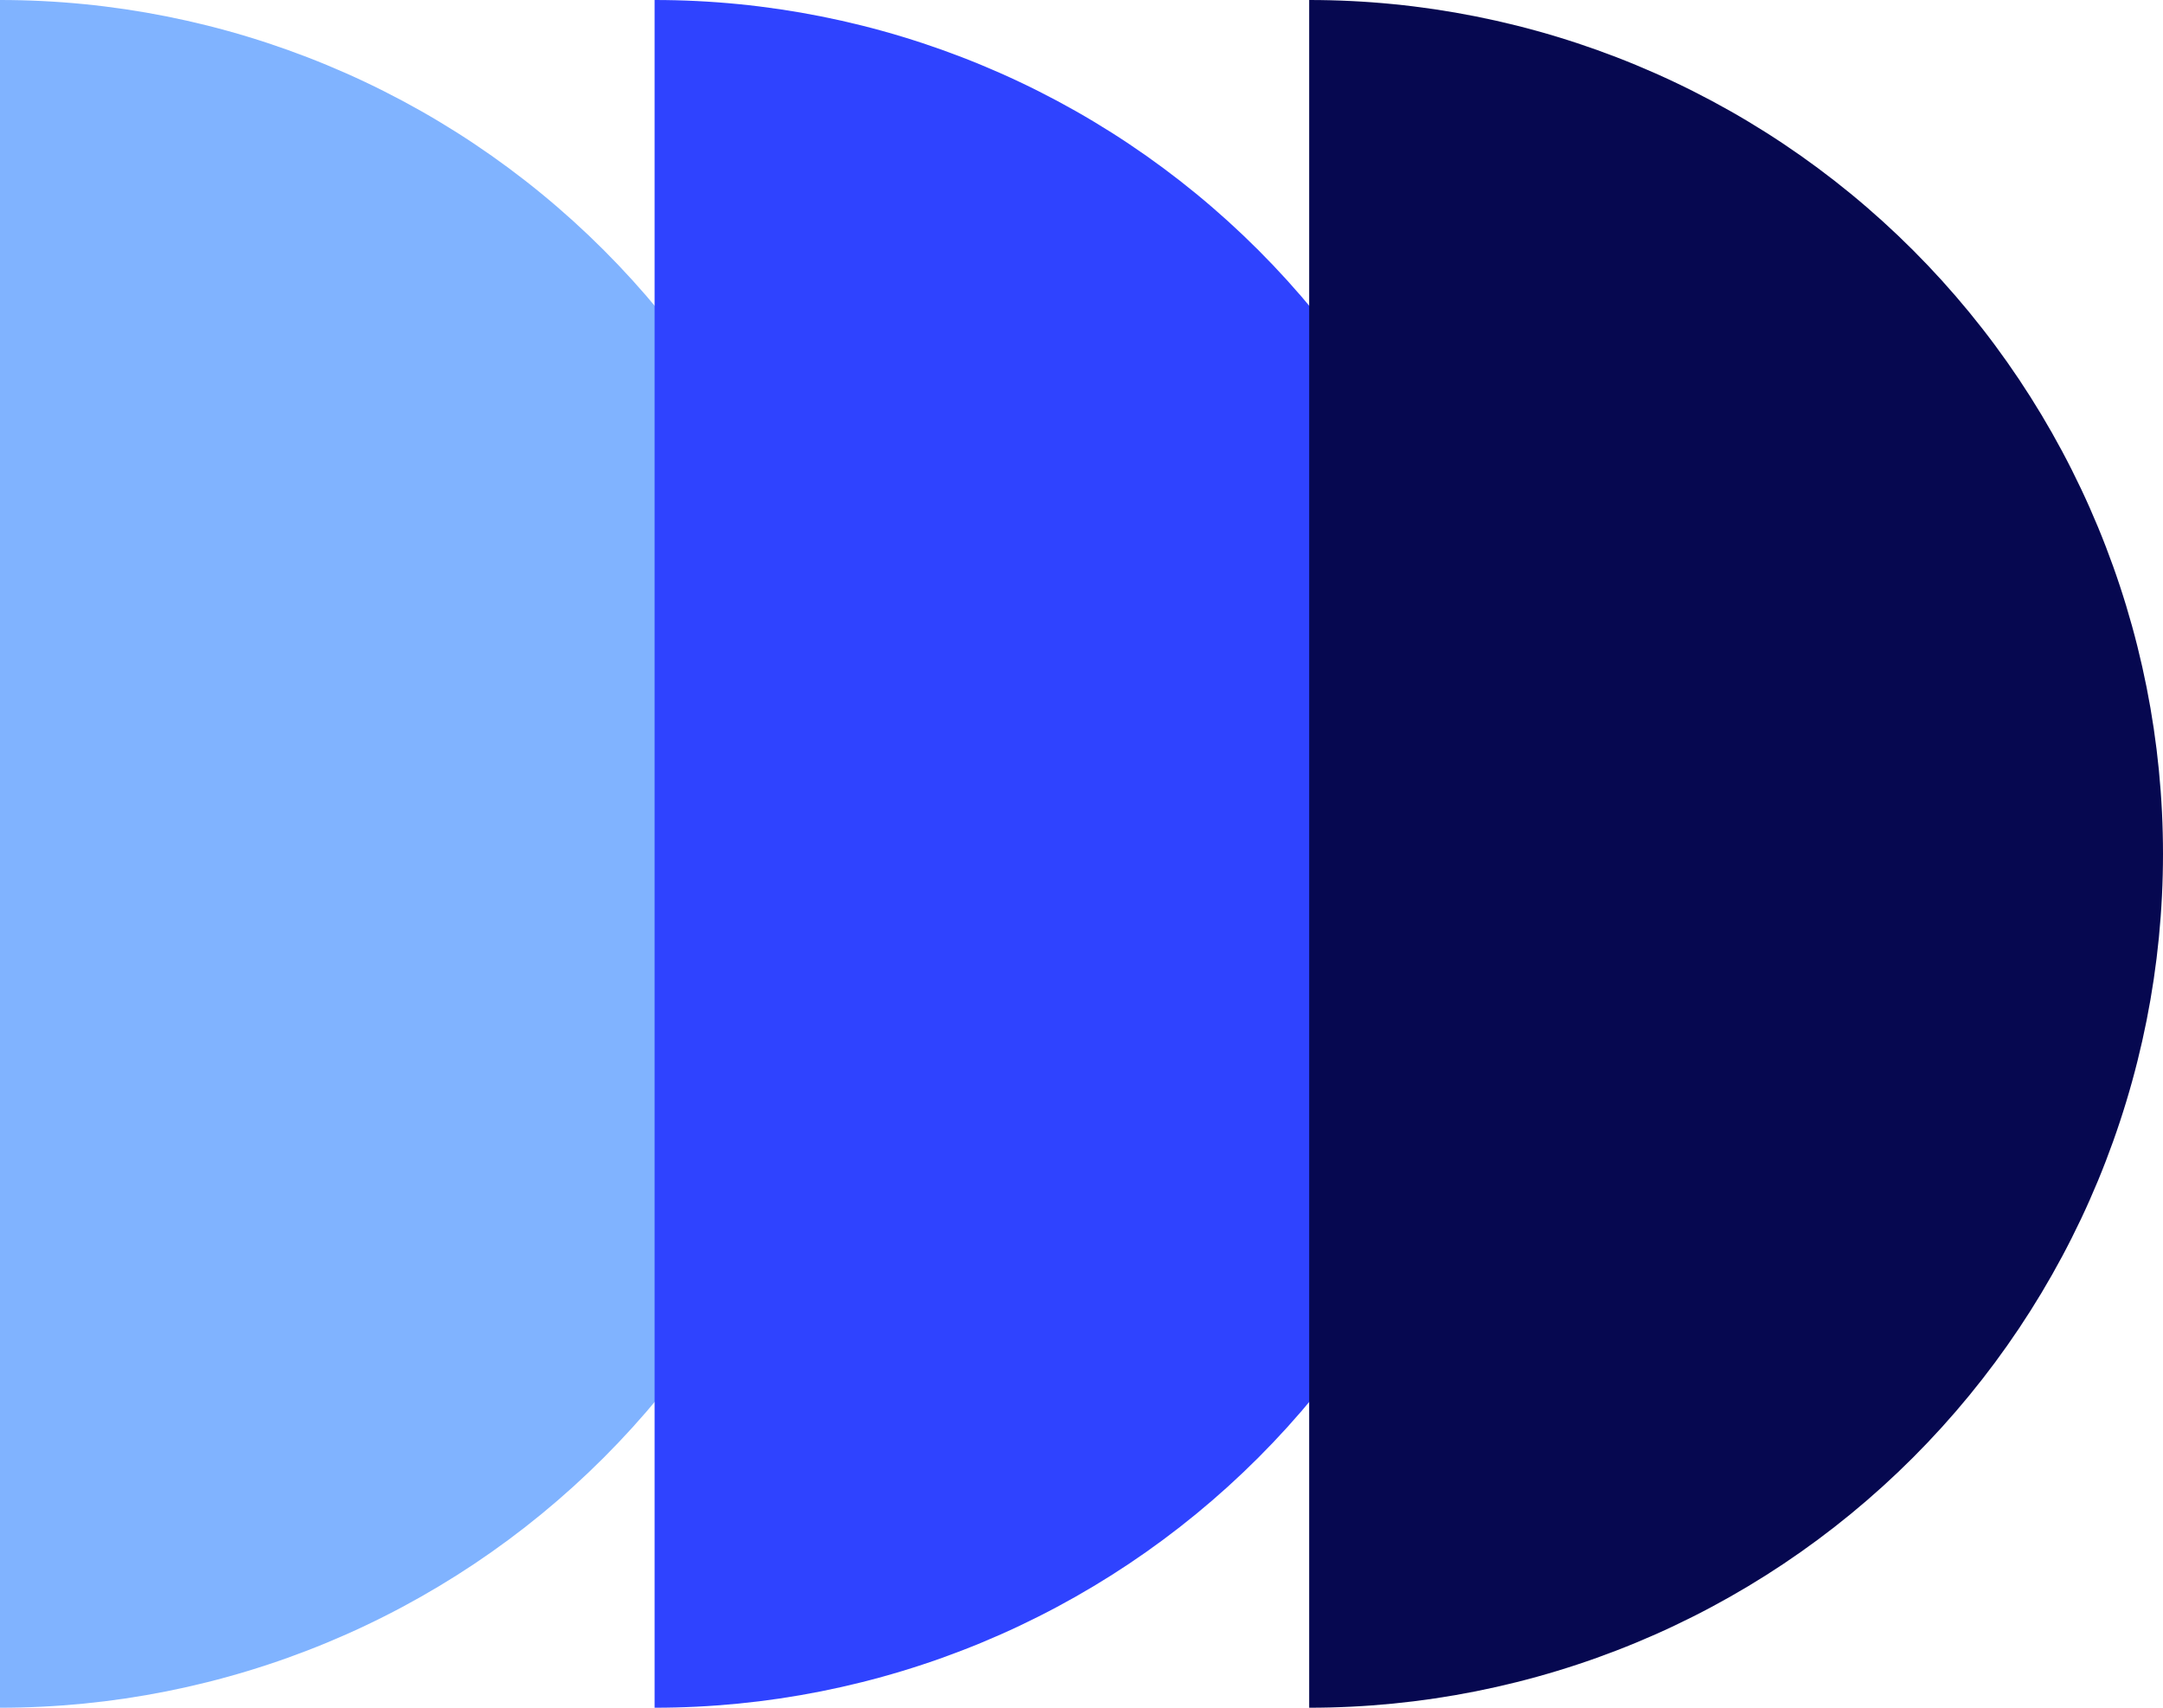
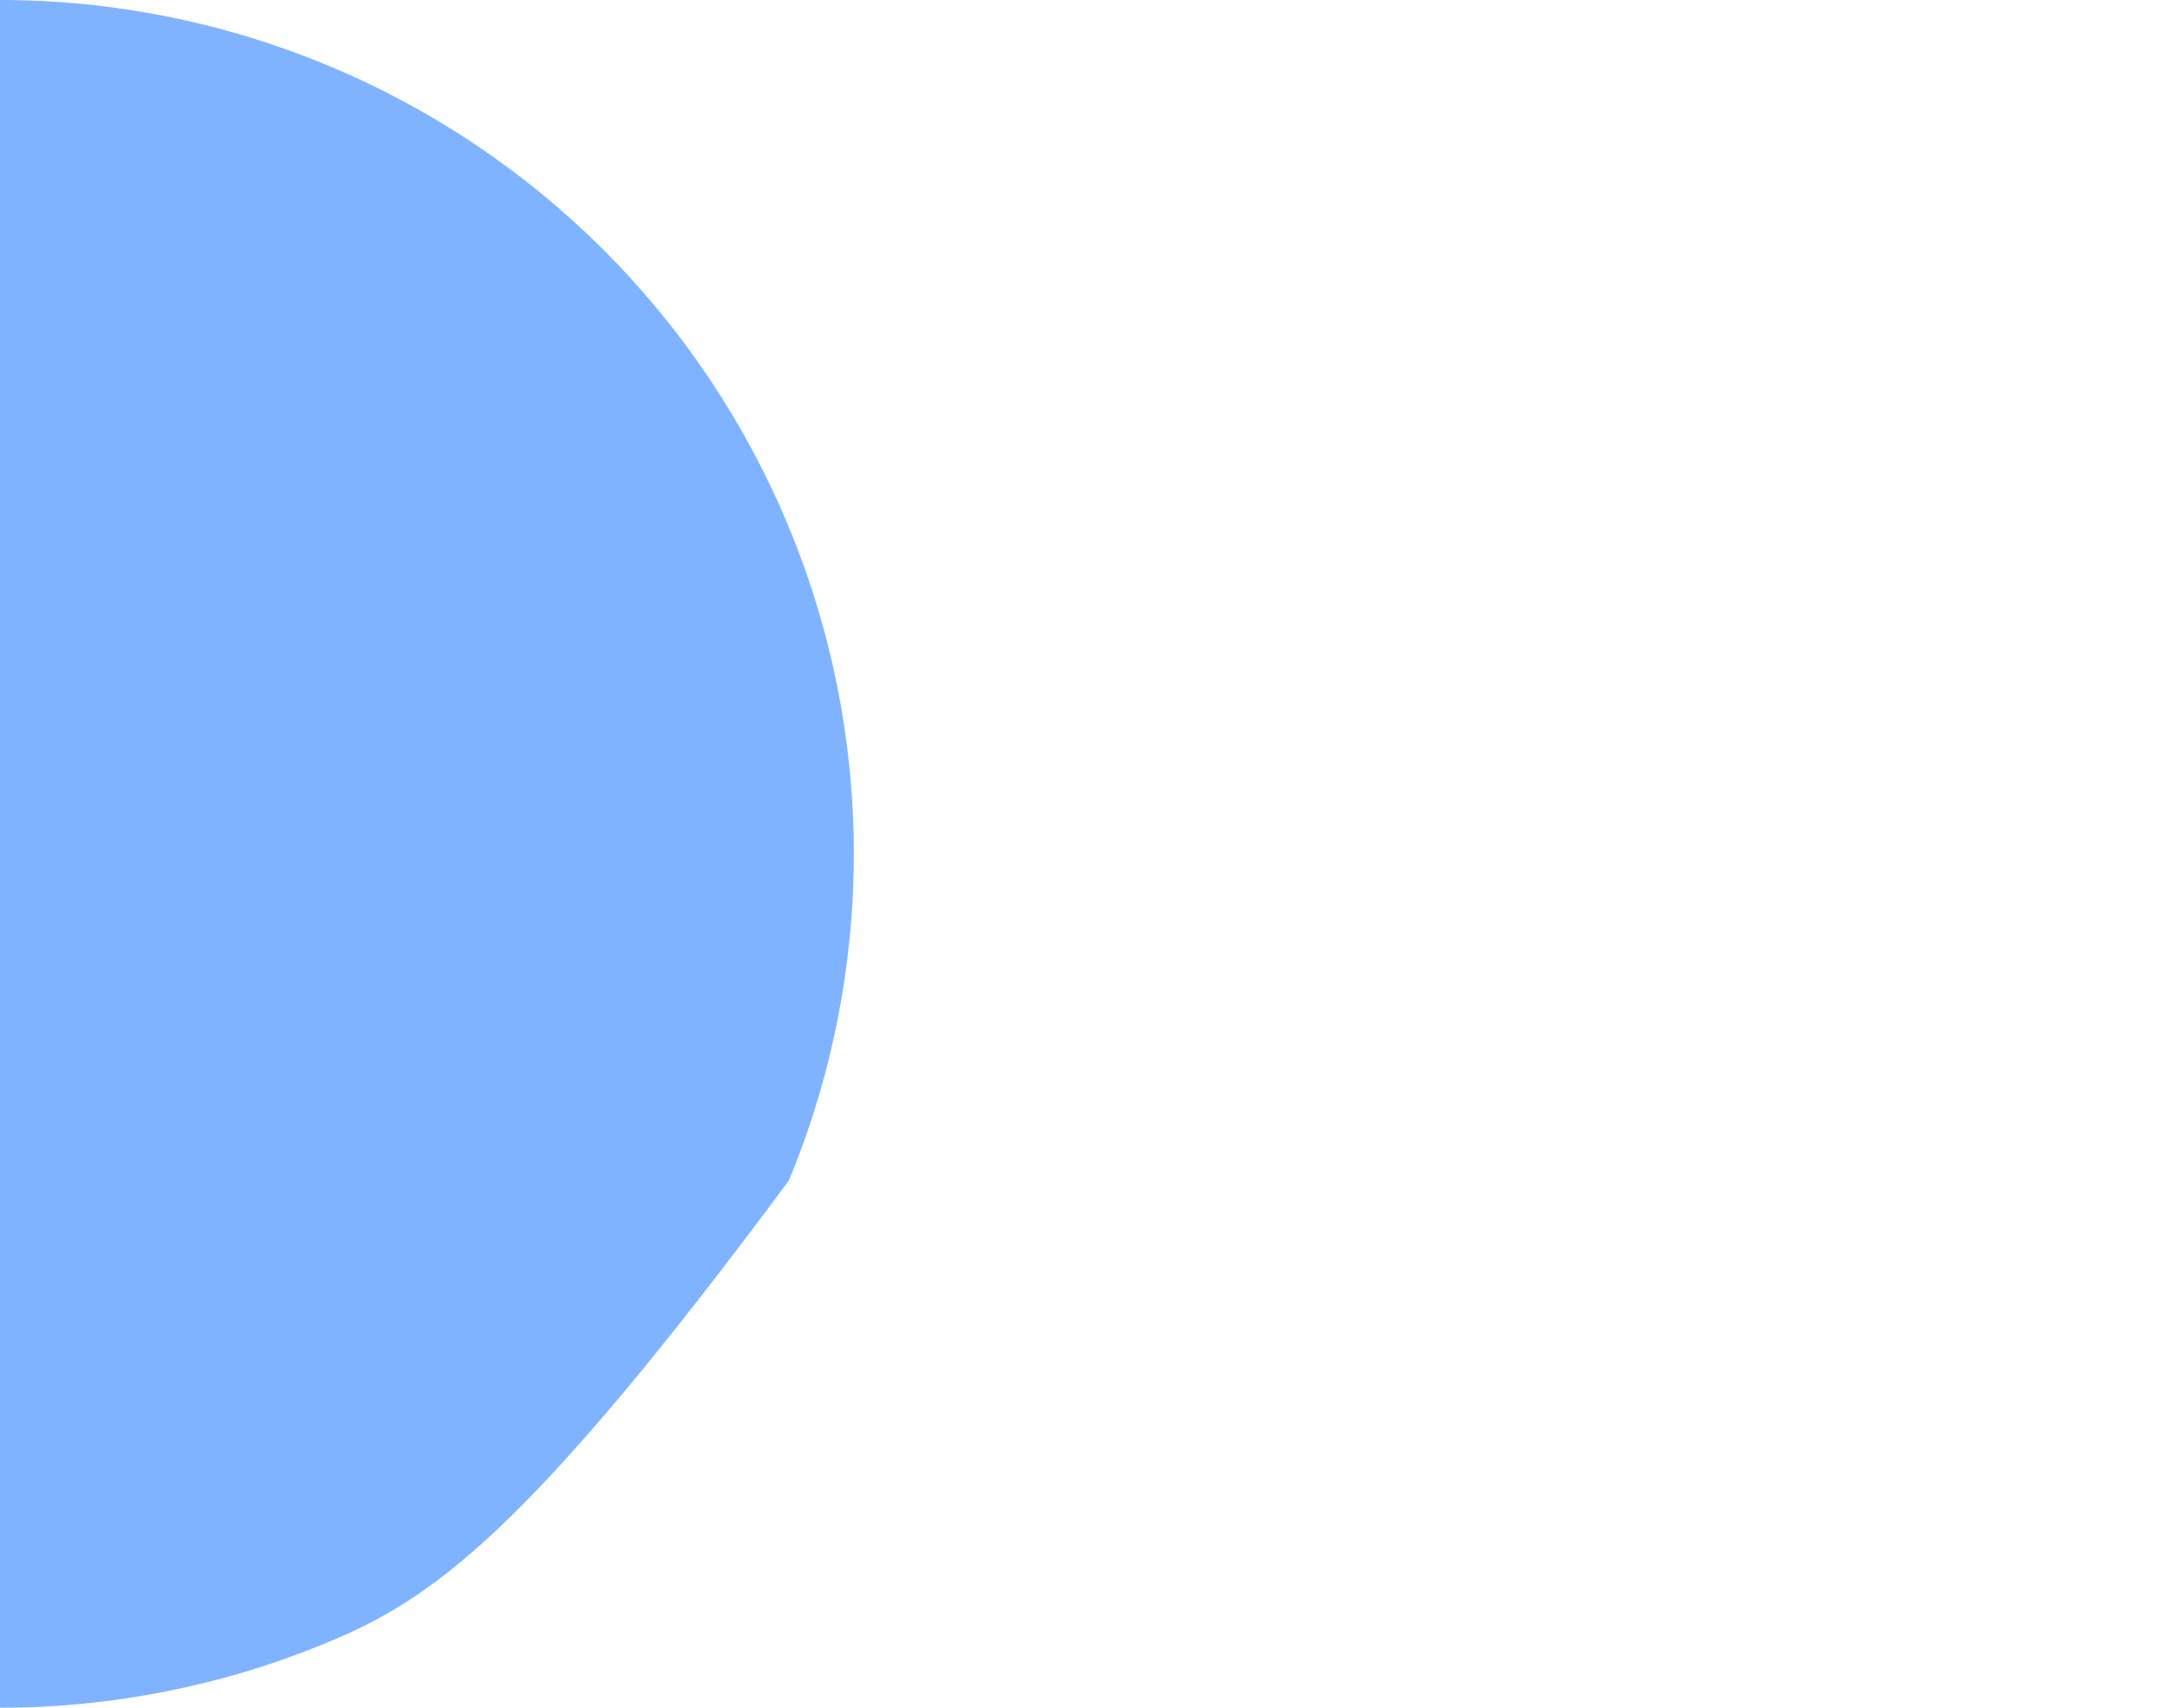
<svg xmlns="http://www.w3.org/2000/svg" width="380" height="300" viewBox="0 0 380 300" fill="none">
-   <path d="M0 0C19.698 2.349e-07 39.204 3.88 57.403 11.418C75.602 18.956 92.137 30.005 106.066 43.934C119.995 57.863 131.044 74.399 138.582 92.597C146.12 110.796 150 130.302 150 150C150 169.698 146.12 189.204 138.582 207.403C131.044 225.601 119.995 242.137 106.066 256.066C92.137 269.995 75.601 281.044 57.403 288.582C39.204 296.12 19.698 300 0 300L0 150V0Z" fill="#80B3FF" />
-   <path d="M115 0C134.698 2.349e-07 154.204 3.88 172.403 11.418C190.601 18.956 207.137 30.005 221.066 43.934C234.995 57.863 246.044 74.399 253.582 92.597C261.12 110.796 265 130.302 265 150C265 169.698 261.12 189.204 253.582 207.403C246.044 225.601 234.995 242.137 221.066 256.066C207.137 269.995 190.601 281.044 172.402 288.582C154.204 296.12 134.698 300 115 300L115 0Z" fill="#2F43FF" />
-   <path d="M230 0C249.698 2.349e-07 269.204 3.88 287.403 11.418C305.601 18.956 322.137 30.005 336.066 43.934C349.995 57.863 361.044 74.399 368.582 92.597C376.12 110.796 380 130.302 380 150C380 169.698 376.12 189.204 368.582 207.403C361.044 225.601 349.995 242.137 336.066 256.066C322.137 269.995 305.601 281.044 287.402 288.582C269.204 296.12 249.698 300 230 300L230 0Z" fill="#060850" />
+   <path d="M0 0C19.698 2.349e-07 39.204 3.88 57.403 11.418C75.602 18.956 92.137 30.005 106.066 43.934C119.995 57.863 131.044 74.399 138.582 92.597C146.12 110.796 150 130.302 150 150C150 169.698 146.12 189.204 138.582 207.403C92.137 269.995 75.601 281.044 57.403 288.582C39.204 296.12 19.698 300 0 300L0 150V0Z" fill="#80B3FF" />
</svg>